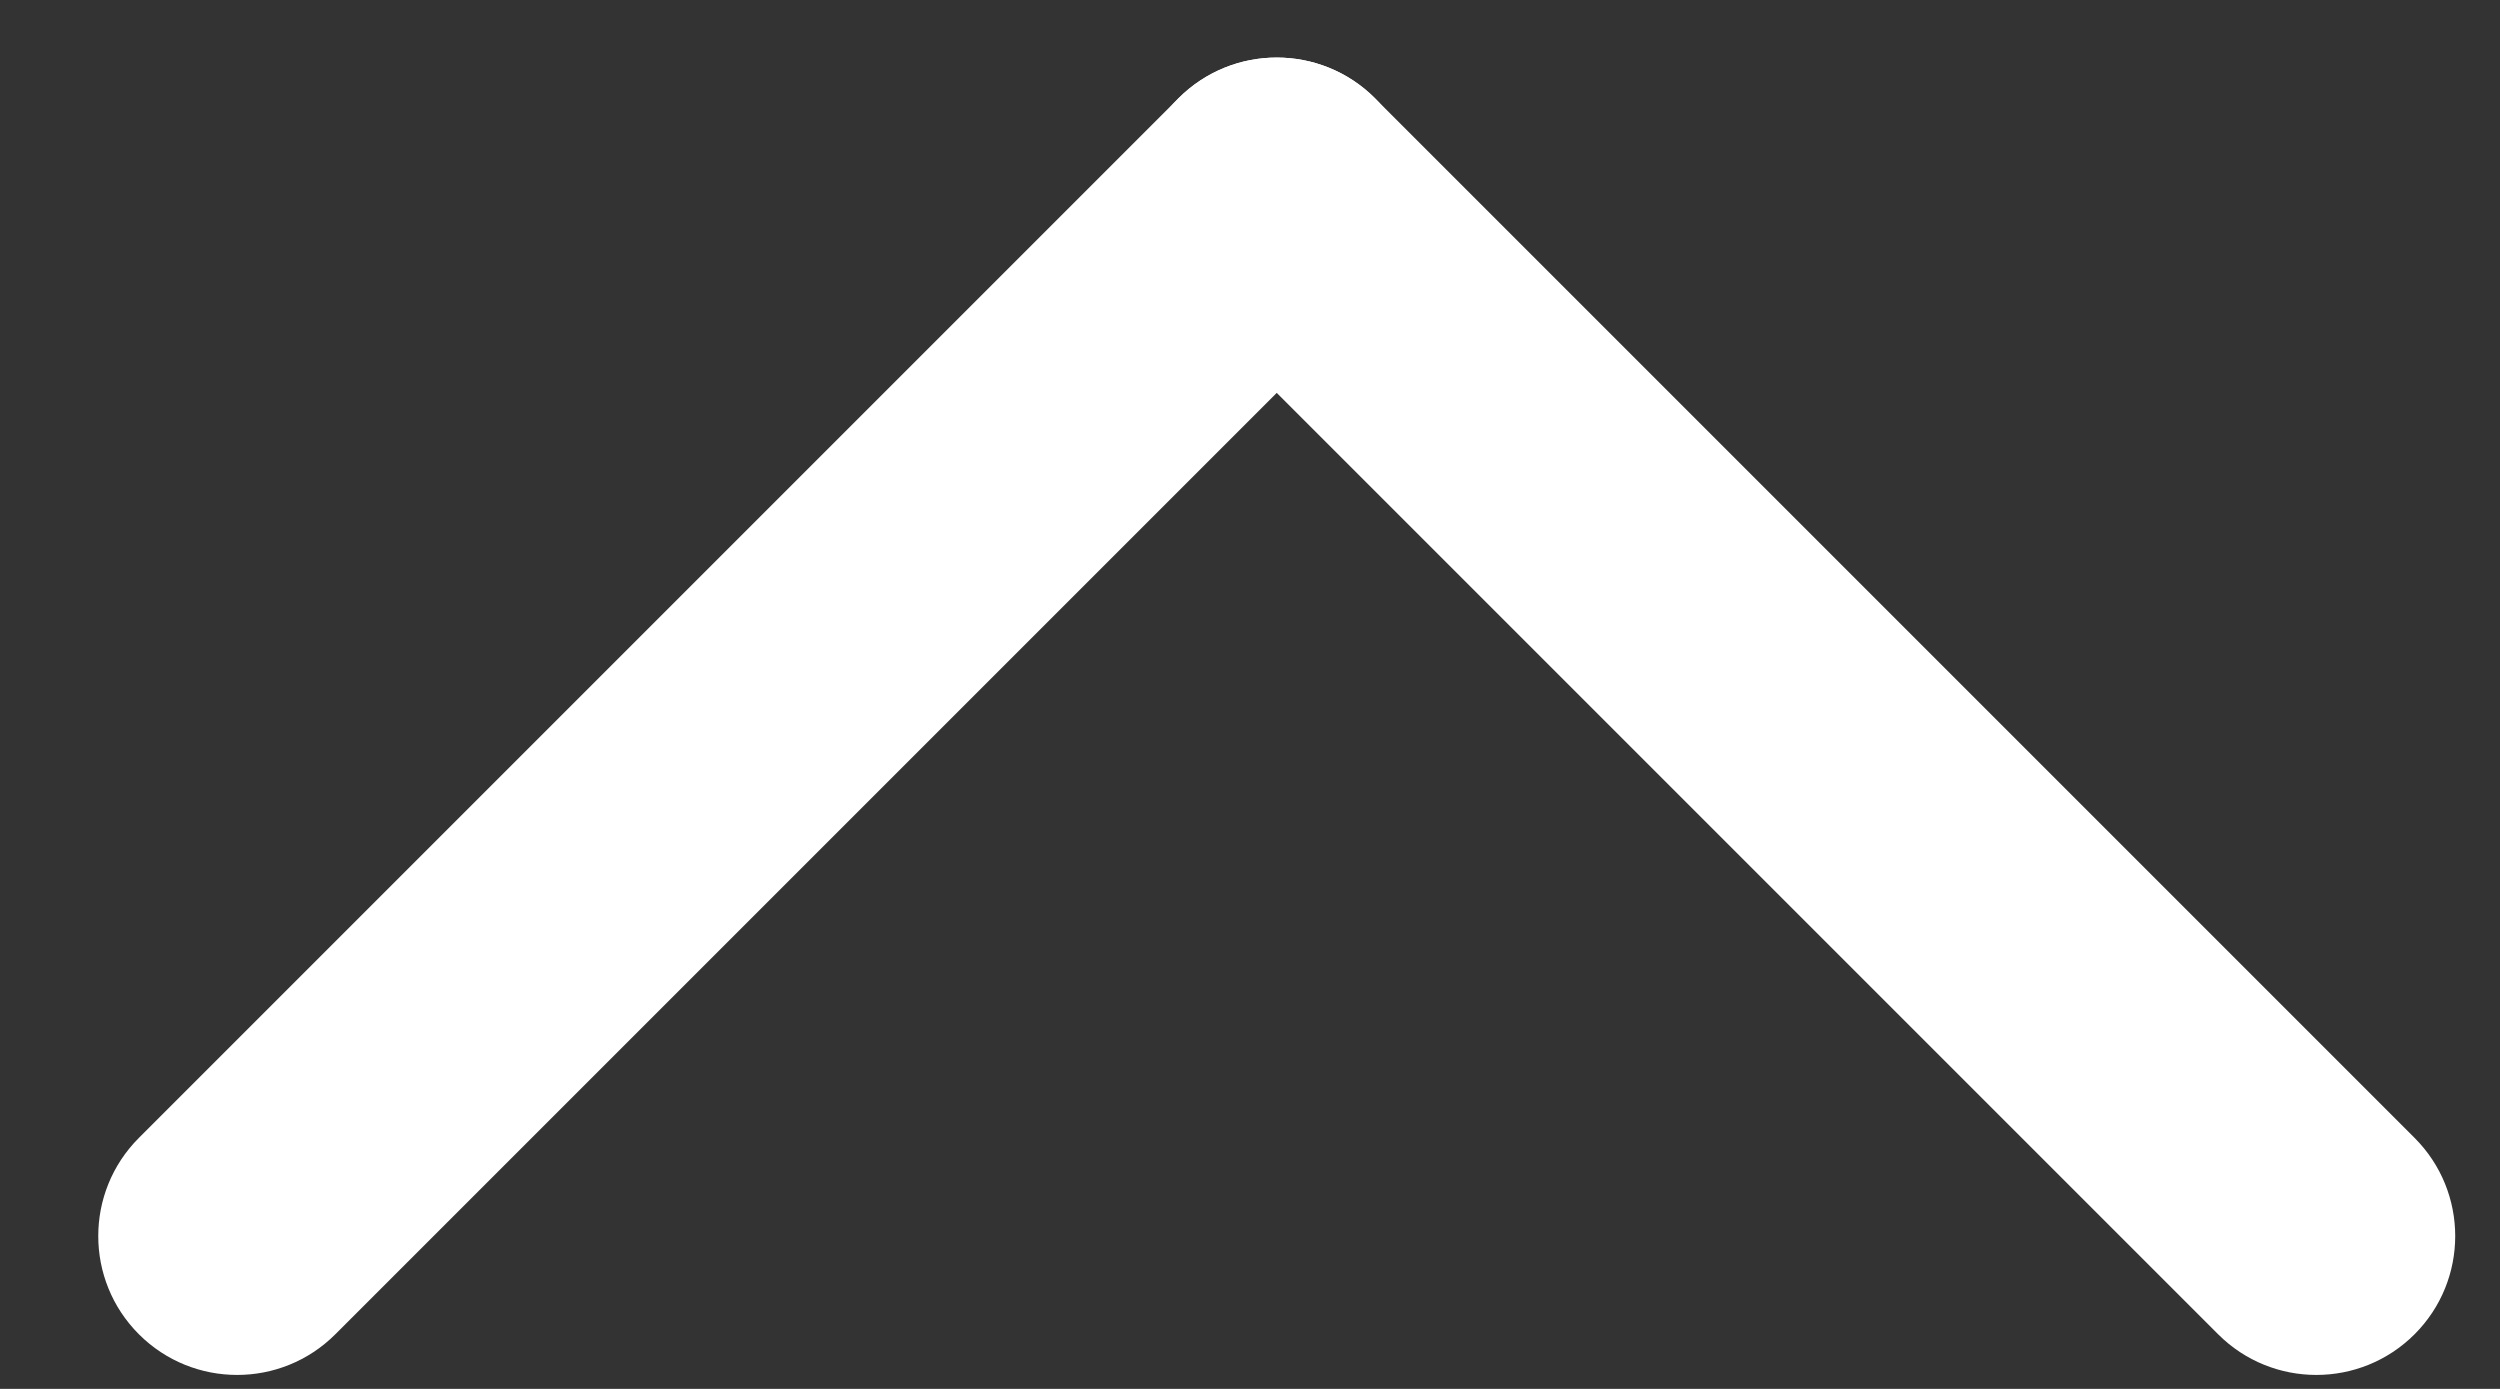
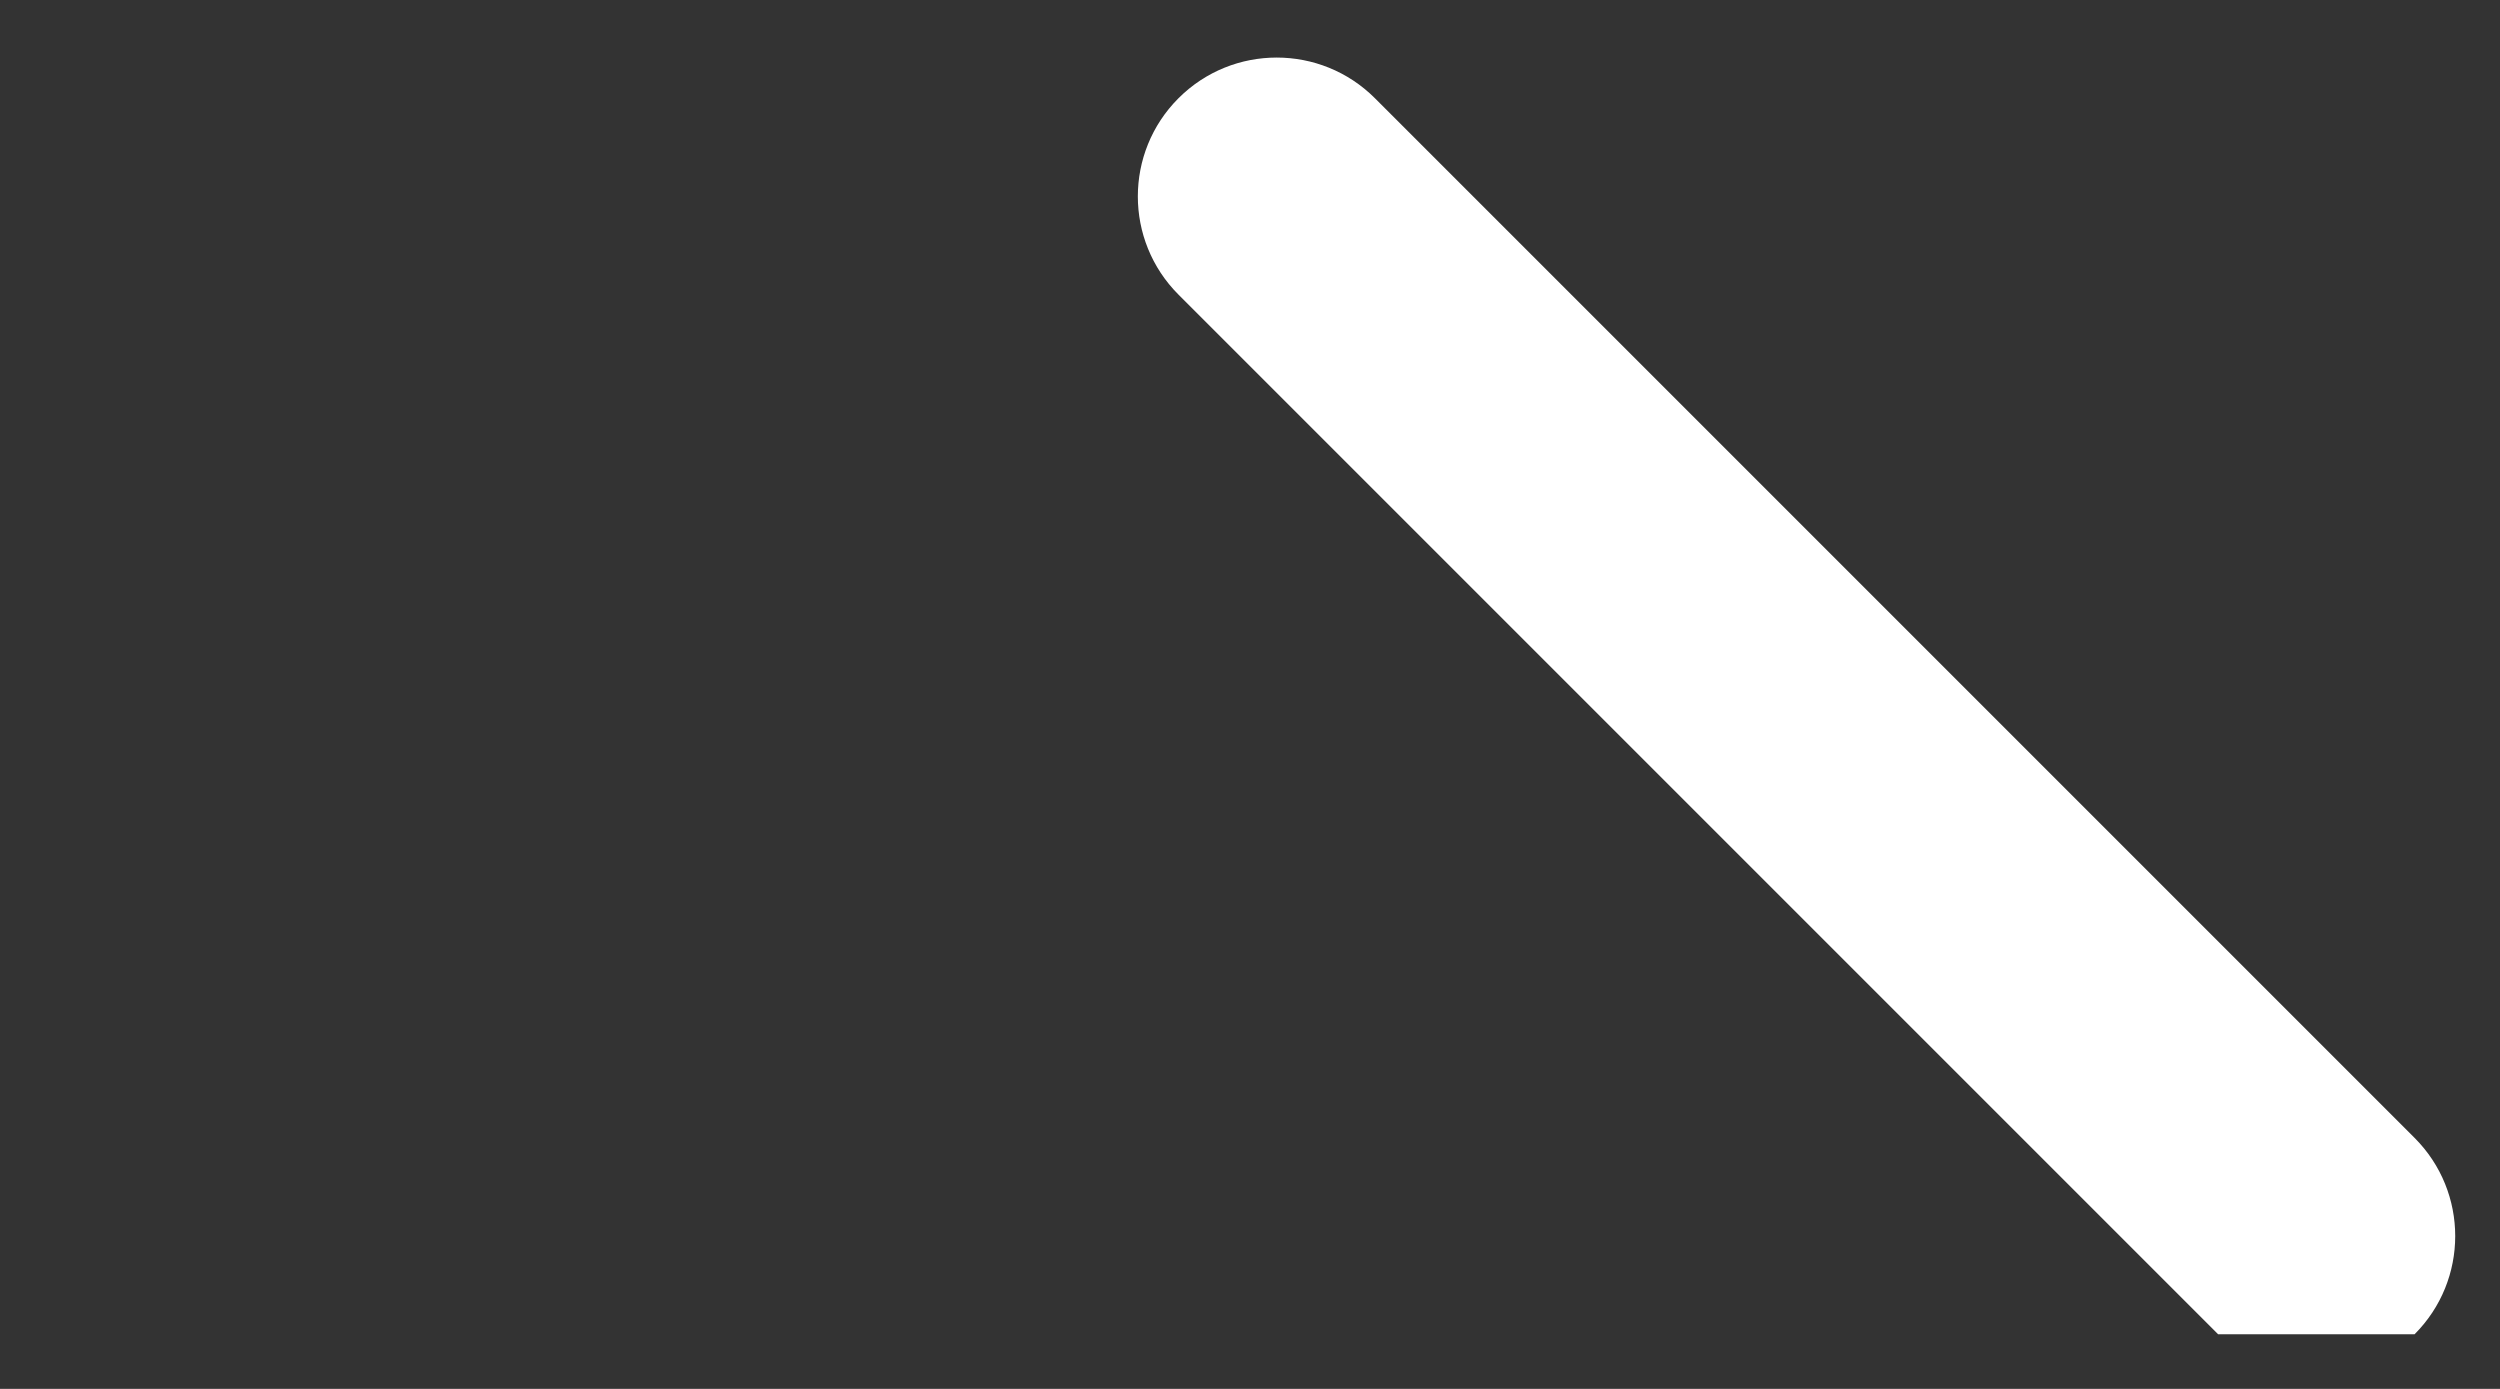
<svg xmlns="http://www.w3.org/2000/svg" width="18px" height="10px" viewBox="0 0 18 10" version="1.1">
  <rect x="0" y="0" width="18" height="10" fill="#333333" stroke="none" />
  <title>分组 10</title>
  <desc>Created with Sketch.</desc>
  <g id="Page-1" stroke="none" stroke-width="1" fill="none" fill-rule="evenodd">
    <g id="画板-copy" transform="translate(-274, -701)" fill="#FFFFFF" fill-rule="nonzero">
      <g id="分组-10" transform="translate(274, 701)">
-         <path d="M7.642,4.157 L18.228,4.157 C18.78,4.157 19.228,4.605 19.228,5.157 L19.228,5.157 C19.228,5.709 18.78,6.157 18.228,6.157 L7.642,6.157 C7.09,6.157 6.642,5.709 6.642,5.157 L6.642,5.157 C6.642,4.605 7.09,4.157 7.642,4.157 Z" id="矩形" transform="translate(12.935, 5.157) rotate(-135) translate(-12.935, -5.157) " />
-         <path d="M0.157,4.157 L10.743,4.157 C11.295,4.157 11.743,4.605 11.743,5.157 L11.743,5.157 C11.743,5.709 11.295,6.157 10.743,6.157 L0.157,6.157 C-0.395,6.157 -0.843,5.709 -0.843,5.157 L-0.843,5.157 C-0.843,4.605 -0.395,4.157 0.157,4.157 Z" id="矩形" transform="translate(5.45, 5.157) rotate(-405) translate(-5.45, -5.157) " />
+         <path d="M7.642,4.157 L18.228,4.157 C18.78,4.157 19.228,4.605 19.228,5.157 L19.228,5.157 C19.228,5.709 18.78,6.157 18.228,6.157 L7.642,6.157 C7.09,6.157 6.642,5.709 6.642,5.157 L6.642,5.157 Z" id="矩形" transform="translate(12.935, 5.157) rotate(-135) translate(-12.935, -5.157) " />
      </g>
    </g>
  </g>
</svg>